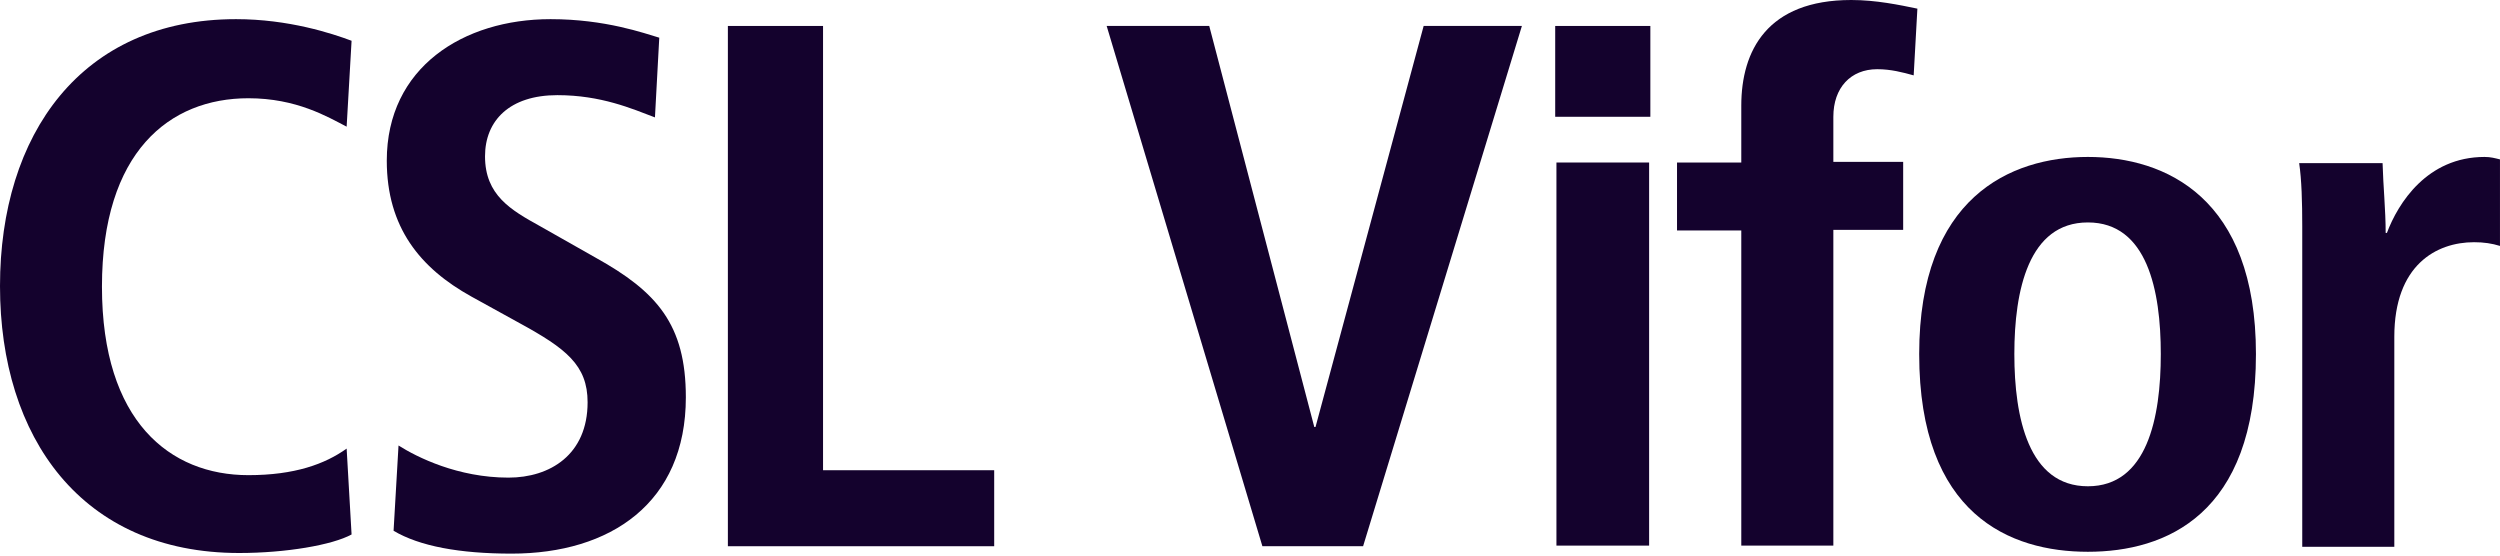
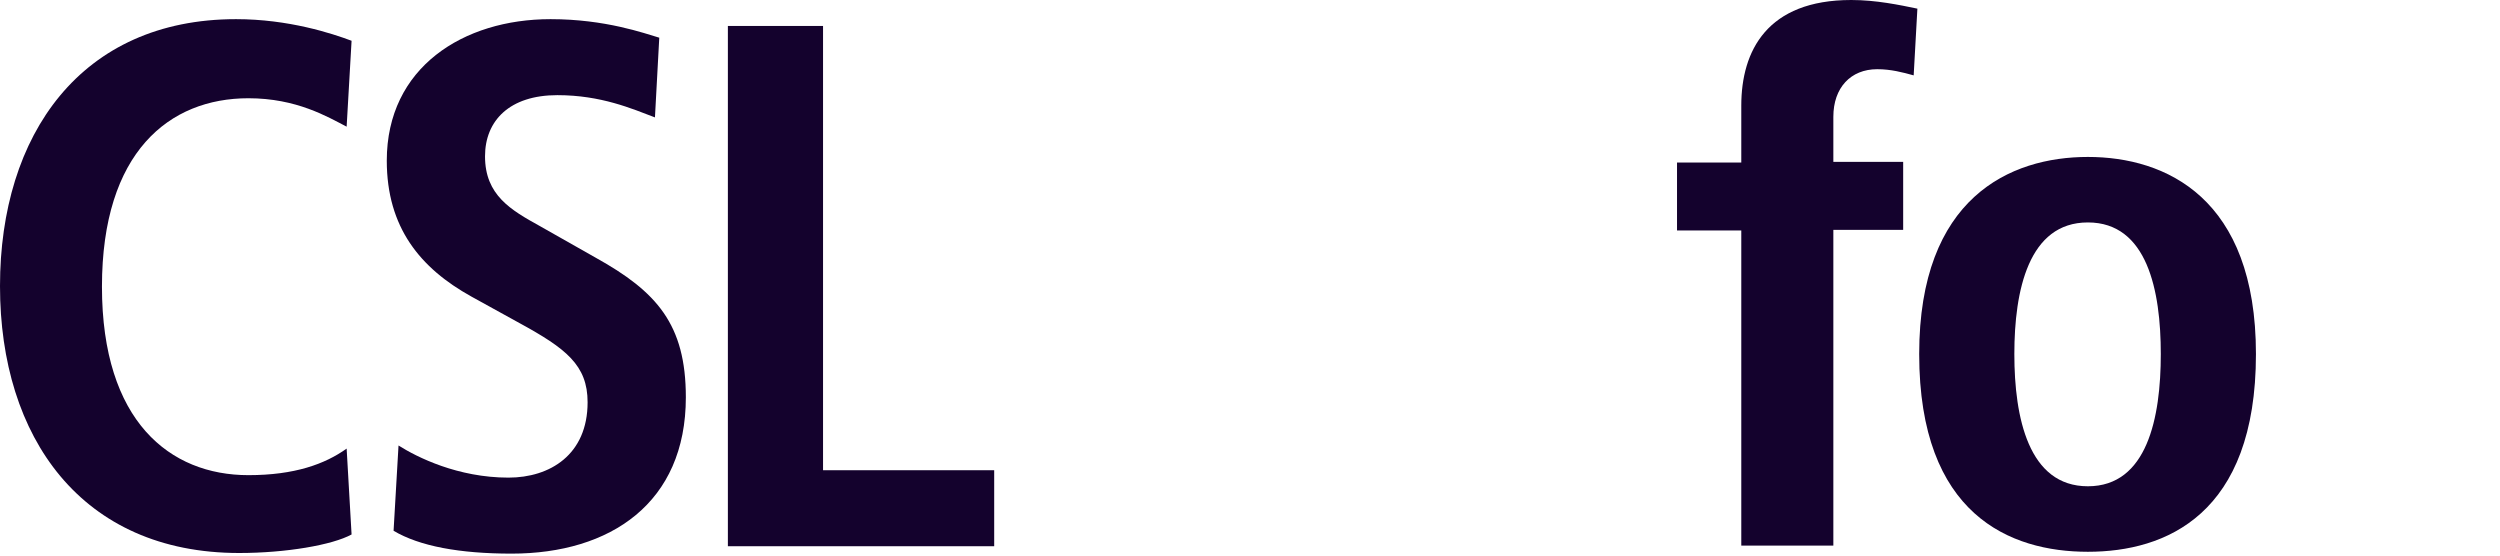
<svg xmlns="http://www.w3.org/2000/svg" width="198" height="44" viewBox="0 0 198 44" fill="none">
  <path d="M27.845 42.33C26.328 43.162 22.658 43.798 18.939 43.798C6.46 43.798 0 34.647 0 22.658C0 10.668 6.411 1.517 18.694 1.517C22.854 1.517 26.279 2.642 27.845 3.229L27.454 10.032C25.937 9.249 23.49 7.781 19.673 7.781C13.409 7.781 8.075 12.038 8.075 22.706C8.075 33.375 13.458 37.632 19.673 37.632C23.343 37.632 25.741 36.752 27.454 35.528L27.845 42.33Z" fill="#14022D" />
  <path d="M31.563 35.283C33.031 36.213 36.261 37.828 40.273 37.828C43.552 37.828 46.538 36.017 46.538 31.858C46.538 28.922 44.825 27.6 41.154 25.594L37.337 23.489C33.275 21.238 30.633 18.009 30.633 12.723C30.633 5.334 36.701 1.517 43.601 1.517C47.957 1.517 51.04 2.642 52.214 2.985L51.872 9.298C50.061 8.613 47.614 7.536 44.139 7.536C40.371 7.536 38.414 9.542 38.414 12.381C38.414 15.464 40.469 16.638 42.769 17.911L47.174 20.407C52.019 23.098 54.319 25.692 54.319 31.466C54.319 39.835 48.348 43.847 40.518 43.847C36.407 43.847 33.227 43.26 31.171 42.037L31.563 35.283Z" fill="#14022D" />
  <path d="M57.648 2.056H65.185V37.242H78.74V43.261H57.648V2.056Z" fill="#14022D" />
-   <path d="M87.648 2.056H95.772L104.091 33.816H104.189L112.753 2.056H120.534L107.957 43.261H99.981L87.648 2.056Z" fill="#14022D" />
-   <path d="M123.172 2.056H130.708V9.249H123.172V2.056ZM123.27 12.871H130.61V43.212H123.27V12.871Z" fill="#14022D" />
  <path d="M137.91 18.254H132.82V12.87H137.91V8.368C137.91 4.013 139.965 0 146.621 0C148.578 0 150.438 0.391 151.857 0.685L151.563 5.97C150.682 5.726 149.753 5.481 148.676 5.481C146.572 5.481 145.201 6.949 145.201 9.249V12.822H150.731V18.205H145.201V43.212H137.91V18.254Z" fill="#14022D" />
  <path d="M165.36 12.43C171.526 12.43 178.671 15.66 178.671 28.041C178.671 40.764 171.526 43.701 165.36 43.701C159.194 43.701 152 40.764 152 28.041C152 15.66 159.194 12.43 165.36 12.43ZM165.36 38.513C170.058 38.513 171.135 33.081 171.135 28.041C171.135 23 170.058 17.617 165.36 17.617C160.662 17.617 159.536 23 159.536 28.041C159.536 33.081 160.662 38.513 165.36 38.513Z" fill="#14022D" />
-   <path d="M182.338 17.911C182.338 16.002 182.289 14.24 182.094 12.919H188.7C188.749 14.73 188.945 16.638 188.945 18.449H189.043C189.924 16.1 192.224 12.43 196.775 12.43C197.264 12.43 197.607 12.528 197.998 12.625V19.477C197.362 19.281 196.726 19.183 195.943 19.183C192.958 19.183 189.63 20.994 189.63 26.671V43.309H182.338V17.911Z" fill="#14022D" />
</svg>